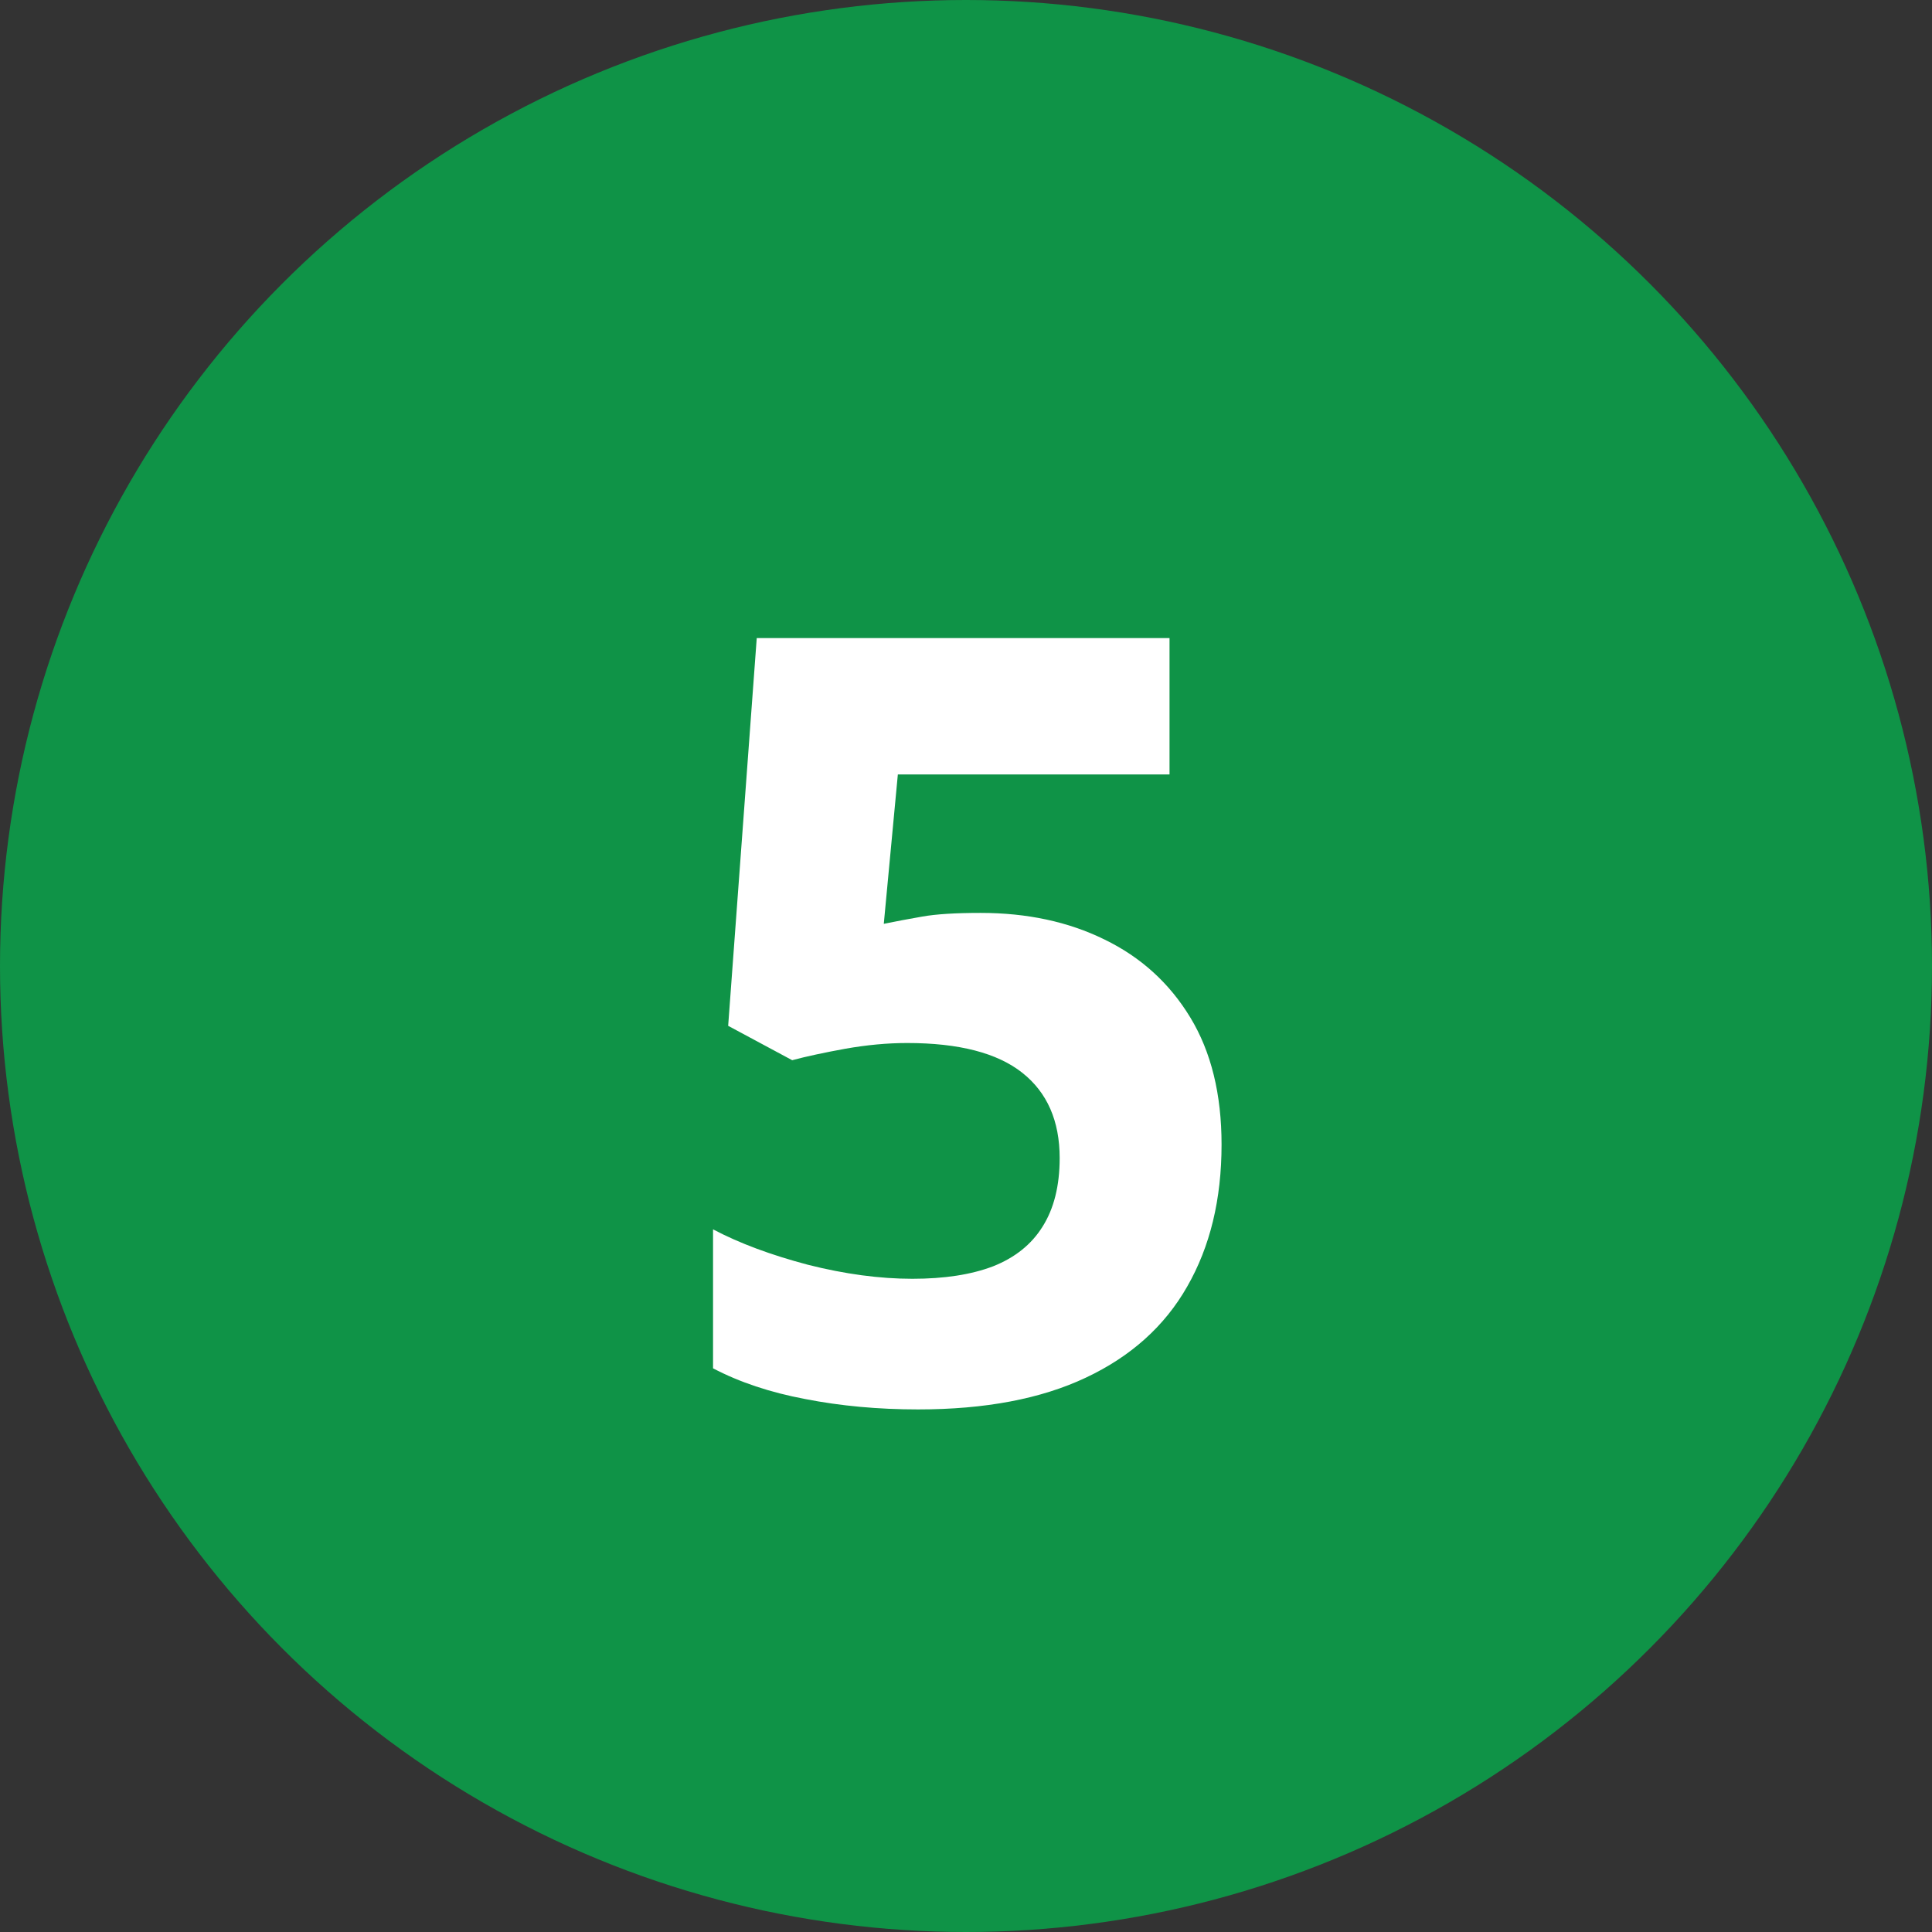
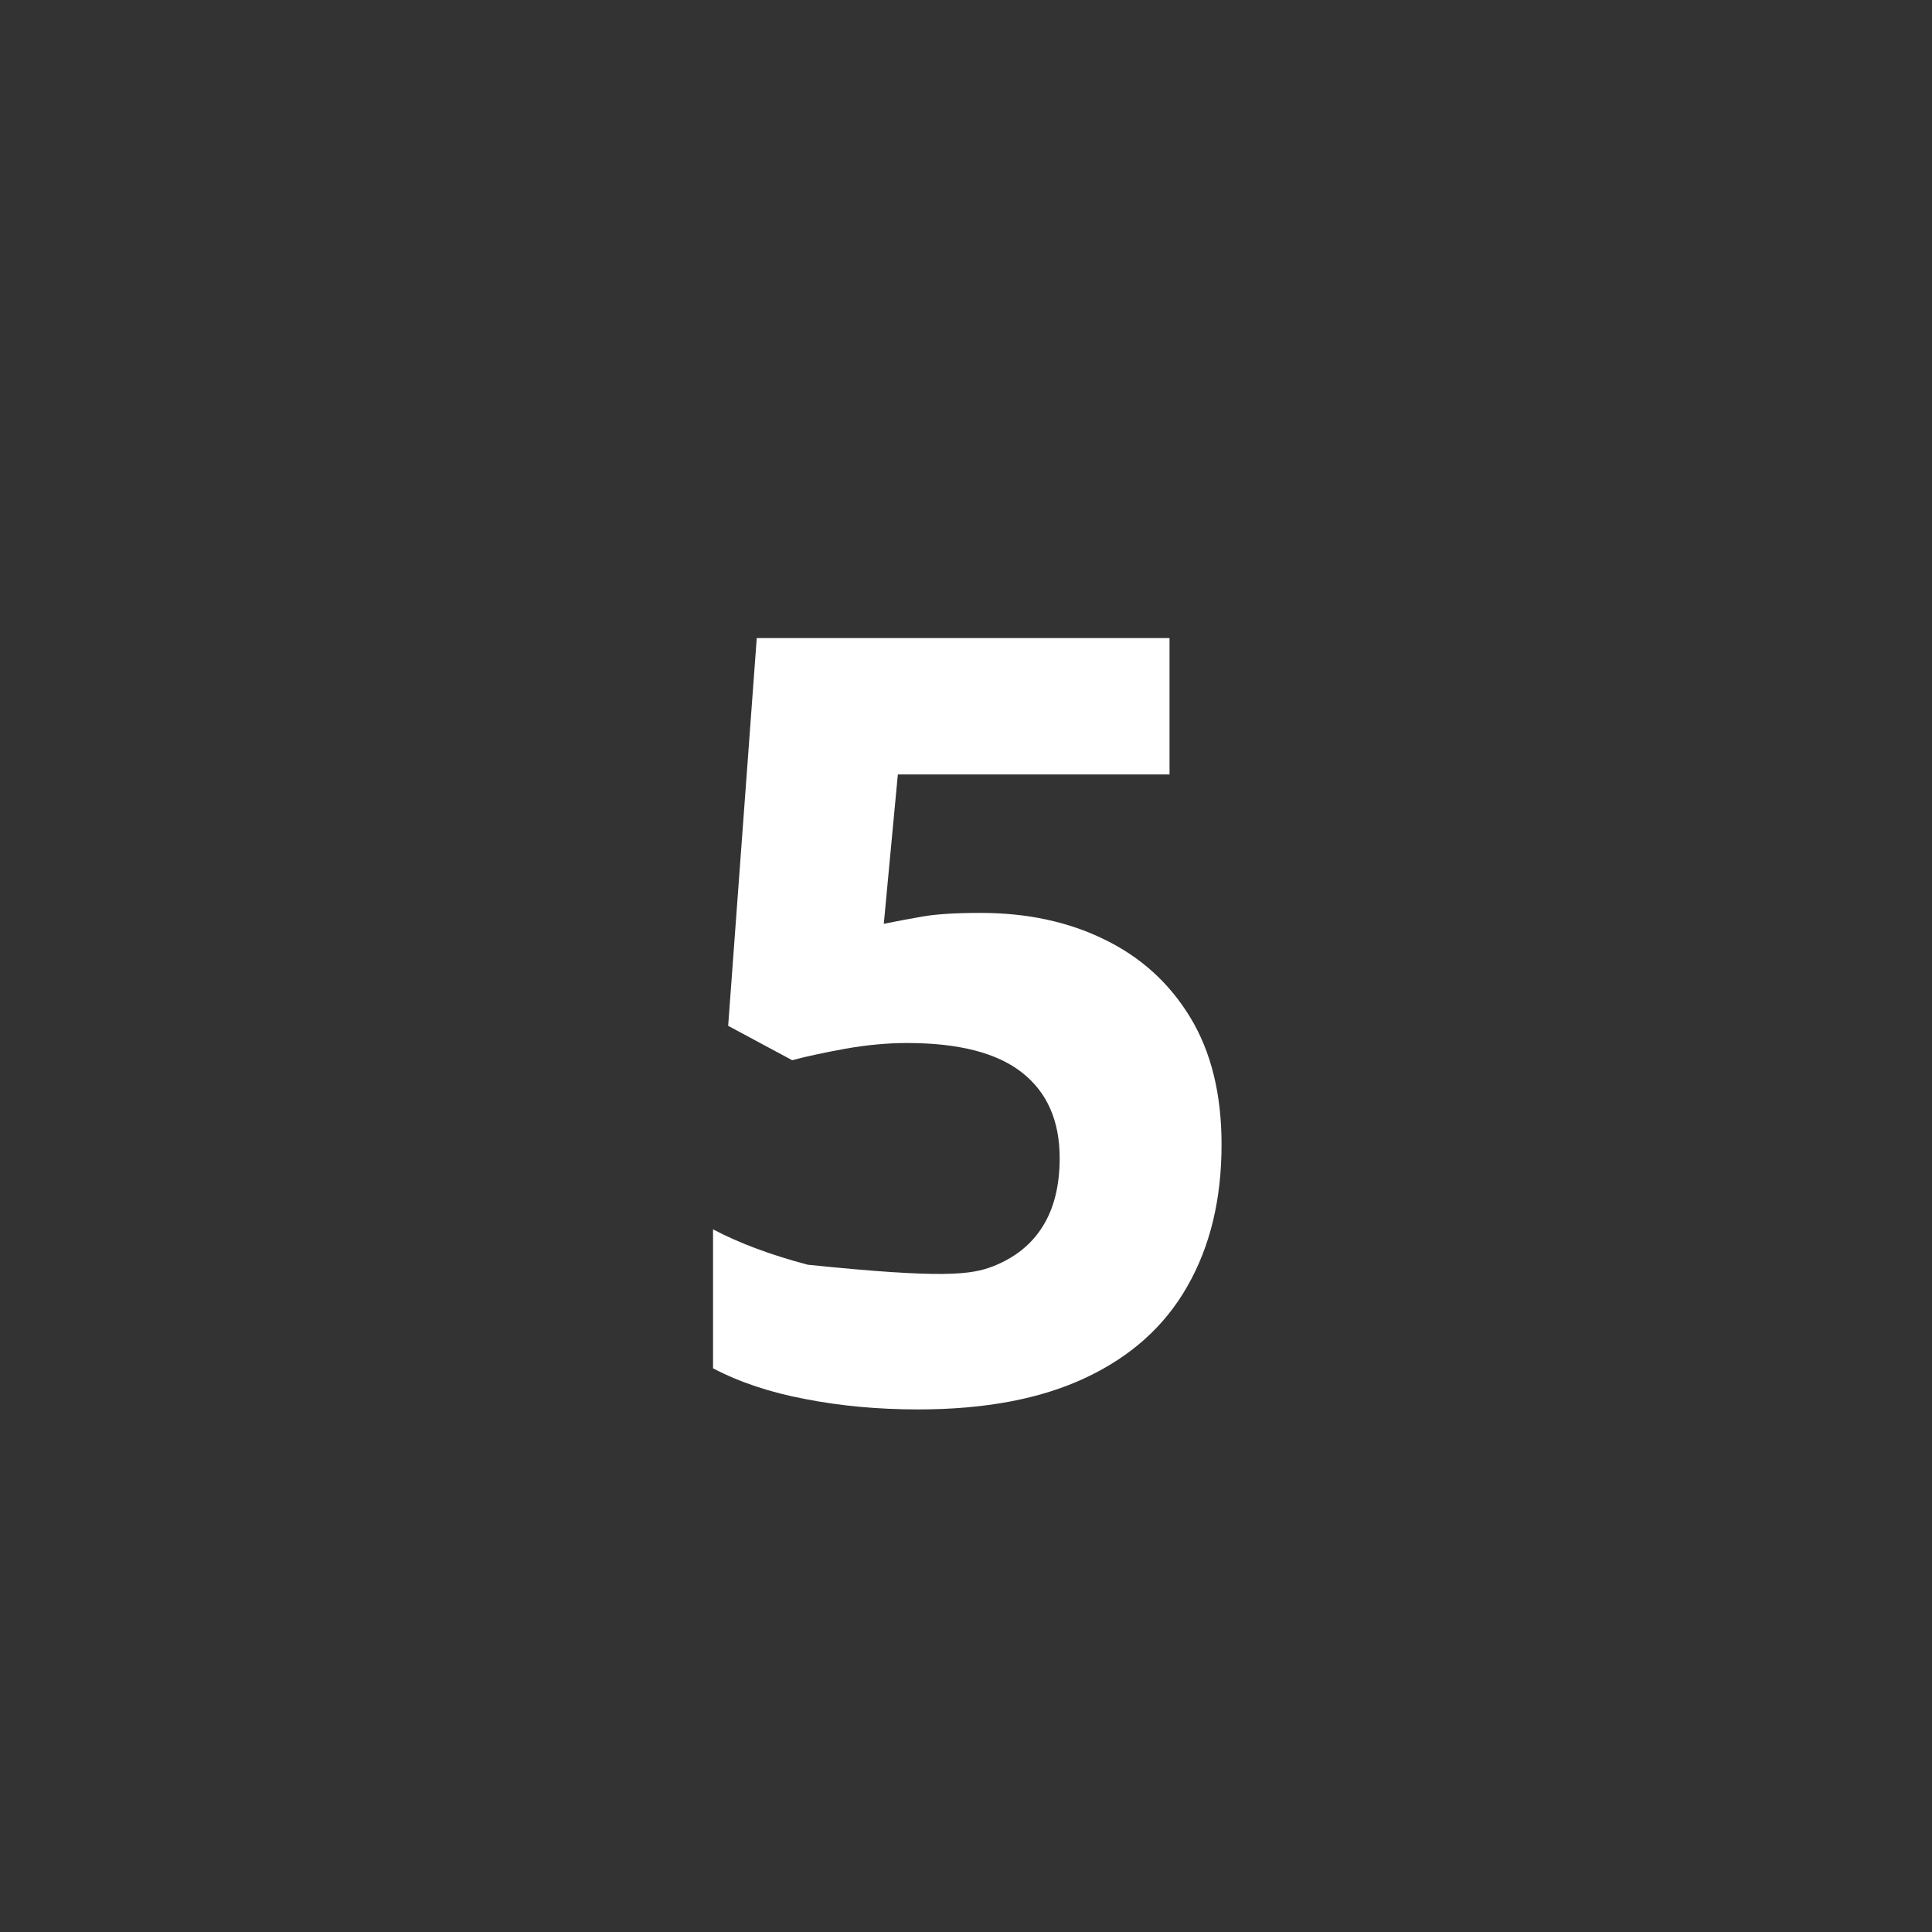
<svg xmlns="http://www.w3.org/2000/svg" width="29" height="29" viewBox="0 0 29 29" fill="none">
  <rect x="0" y="0" width="29" height="29" fill="#333333" stroke="none" />
-   <circle cx="14.5" cy="14.5" r="14.5" fill="#0F9347" />
-   <path d="M14.719 13.703C15.417 13.703 16.037 13.836 16.578 14.102C17.125 14.367 17.555 14.758 17.867 15.273C18.18 15.789 18.336 16.424 18.336 17.18C18.336 18.003 18.164 18.713 17.82 19.312C17.482 19.906 16.974 20.362 16.297 20.68C15.625 20.997 14.787 21.156 13.781 21.156C13.182 21.156 12.617 21.104 12.086 21C11.56 20.901 11.099 20.747 10.703 20.539V18.453C11.099 18.662 11.573 18.838 12.125 18.984C12.682 19.125 13.206 19.195 13.695 19.195C14.175 19.195 14.578 19.133 14.906 19.008C15.234 18.878 15.482 18.68 15.648 18.414C15.82 18.143 15.906 17.799 15.906 17.383C15.906 16.826 15.719 16.398 15.344 16.102C14.969 15.805 14.393 15.656 13.617 15.656C13.32 15.656 13.01 15.685 12.688 15.742C12.37 15.8 12.104 15.857 11.891 15.914L10.93 15.398L11.359 9.578H17.555V11.625H13.477L13.266 13.867C13.443 13.831 13.635 13.794 13.844 13.758C14.052 13.721 14.344 13.703 14.719 13.703Z" fill="white" />
+   <path d="M14.719 13.703C15.417 13.703 16.037 13.836 16.578 14.102C17.125 14.367 17.555 14.758 17.867 15.273C18.18 15.789 18.336 16.424 18.336 17.18C18.336 18.003 18.164 18.713 17.82 19.312C17.482 19.906 16.974 20.362 16.297 20.68C15.625 20.997 14.787 21.156 13.781 21.156C13.182 21.156 12.617 21.104 12.086 21C11.56 20.901 11.099 20.747 10.703 20.539V18.453C11.099 18.662 11.573 18.838 12.125 18.984C14.175 19.195 14.578 19.133 14.906 19.008C15.234 18.878 15.482 18.68 15.648 18.414C15.82 18.143 15.906 17.799 15.906 17.383C15.906 16.826 15.719 16.398 15.344 16.102C14.969 15.805 14.393 15.656 13.617 15.656C13.32 15.656 13.01 15.685 12.688 15.742C12.37 15.8 12.104 15.857 11.891 15.914L10.93 15.398L11.359 9.578H17.555V11.625H13.477L13.266 13.867C13.443 13.831 13.635 13.794 13.844 13.758C14.052 13.721 14.344 13.703 14.719 13.703Z" fill="white" />
</svg>